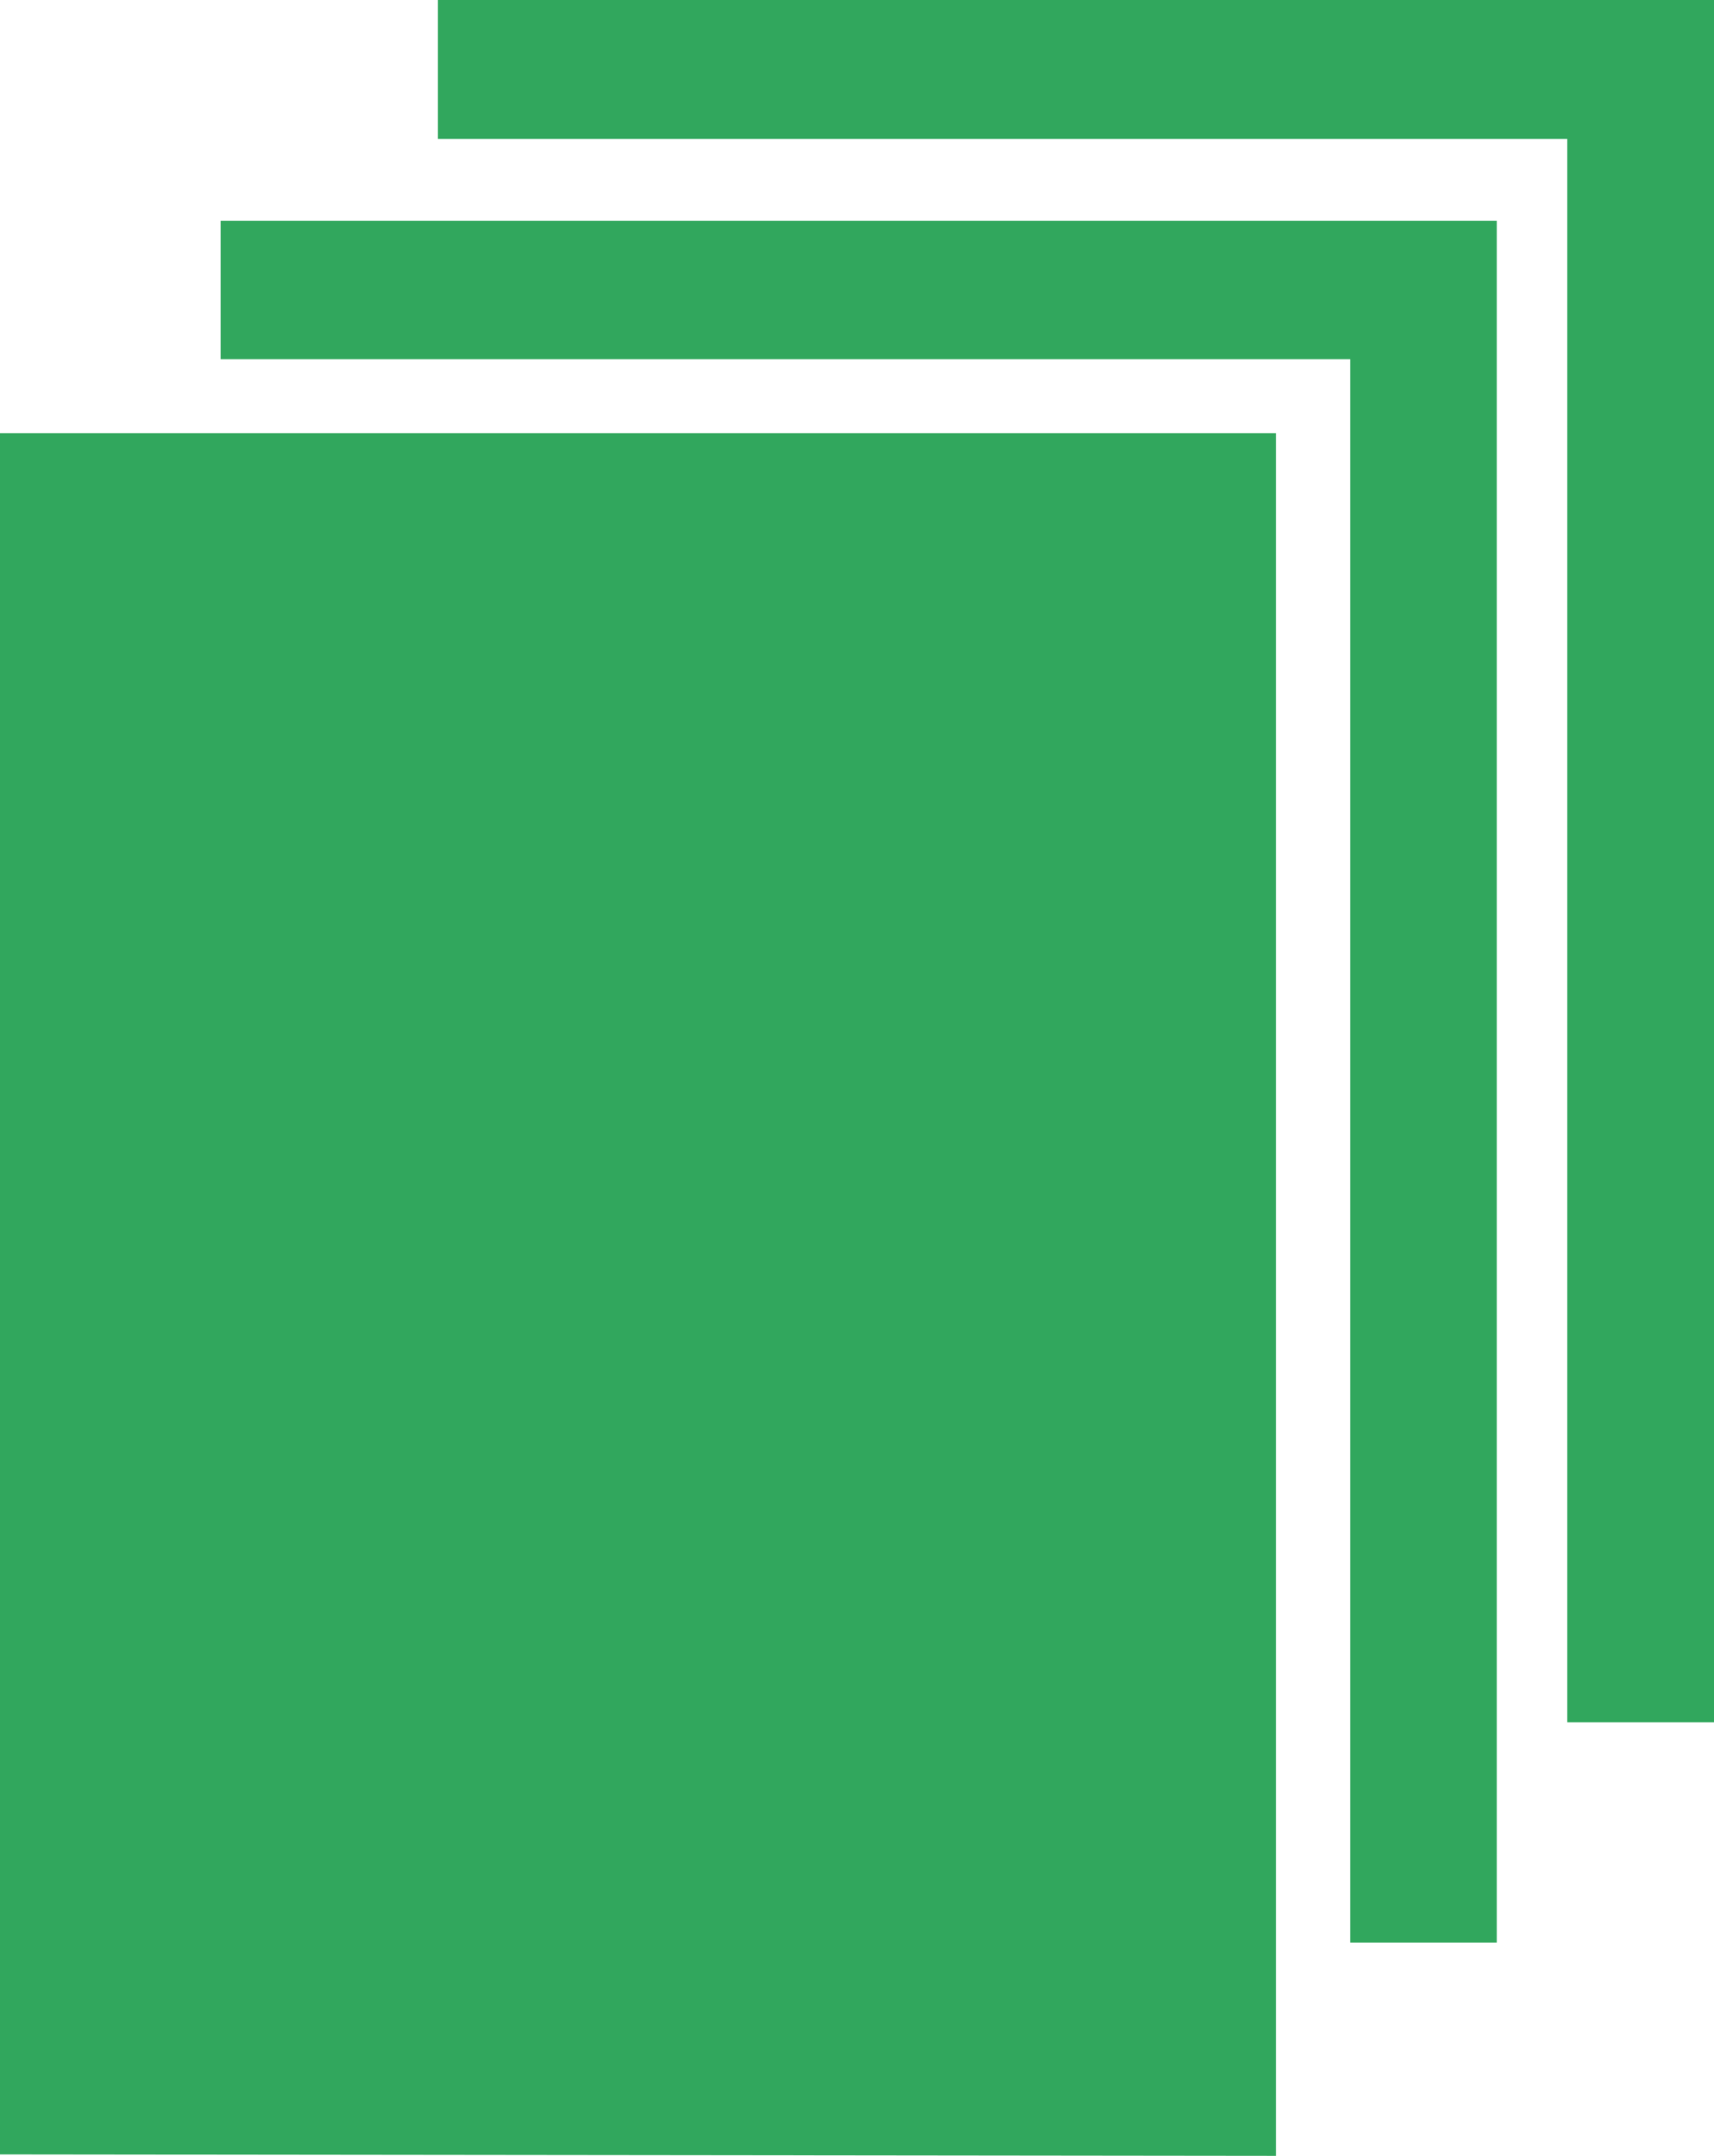
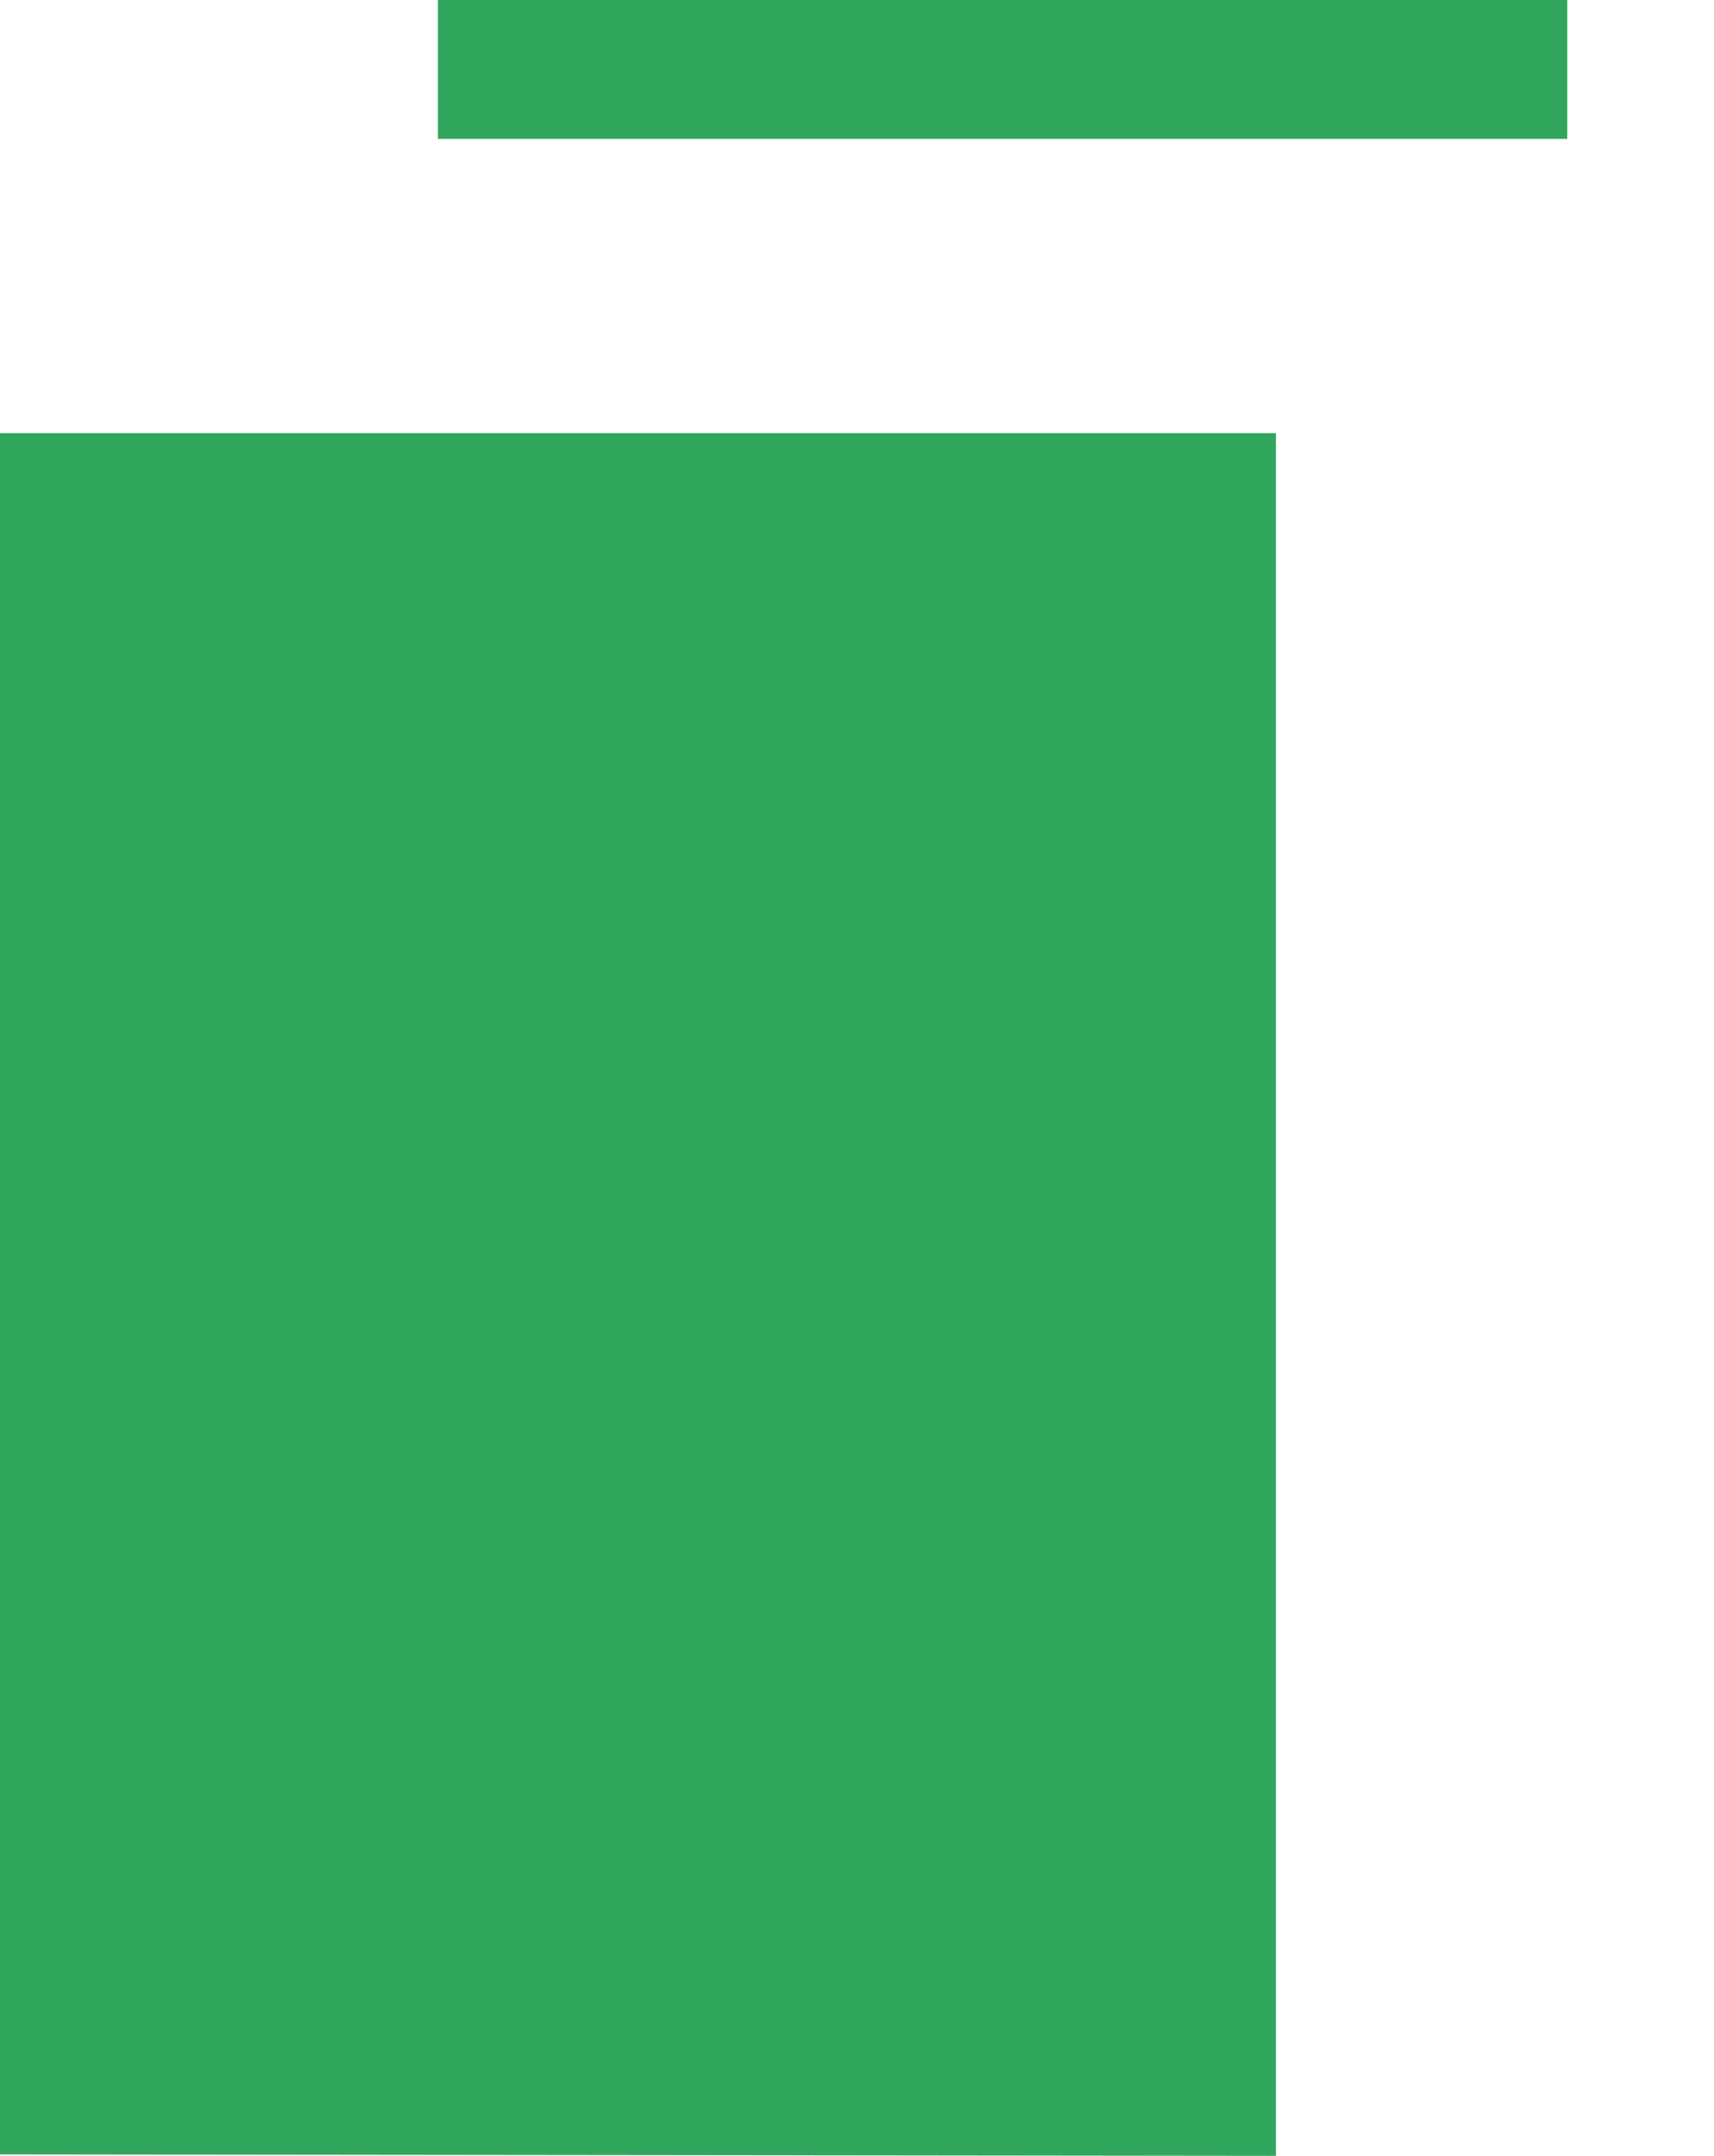
<svg xmlns="http://www.w3.org/2000/svg" id="Layer_1" viewBox="0 0 21.762 27.366">
  <defs>
    <style>.cls-1{fill:#31a75d;}</style>
  </defs>
  <g id="online_resources_icon_active">
-     <path id="Path_18943" class="cls-1" d="m2.801,4.559h14.342v20.1h1.861V2.802H2.801v1.757Z" />
-     <path id="Path_18944" class="cls-1" d="m5.56,0v1.763h14.339v20.1h1.863V0H5.56Z" />
+     <path id="Path_18944" class="cls-1" d="m5.56,0v1.763h14.339v20.1V0H5.56Z" />
    <path id="Path_18945" class="cls-1" d="m0,5.498v21.85l16.2.018V5.498H0Z" />
  </g>
</svg>